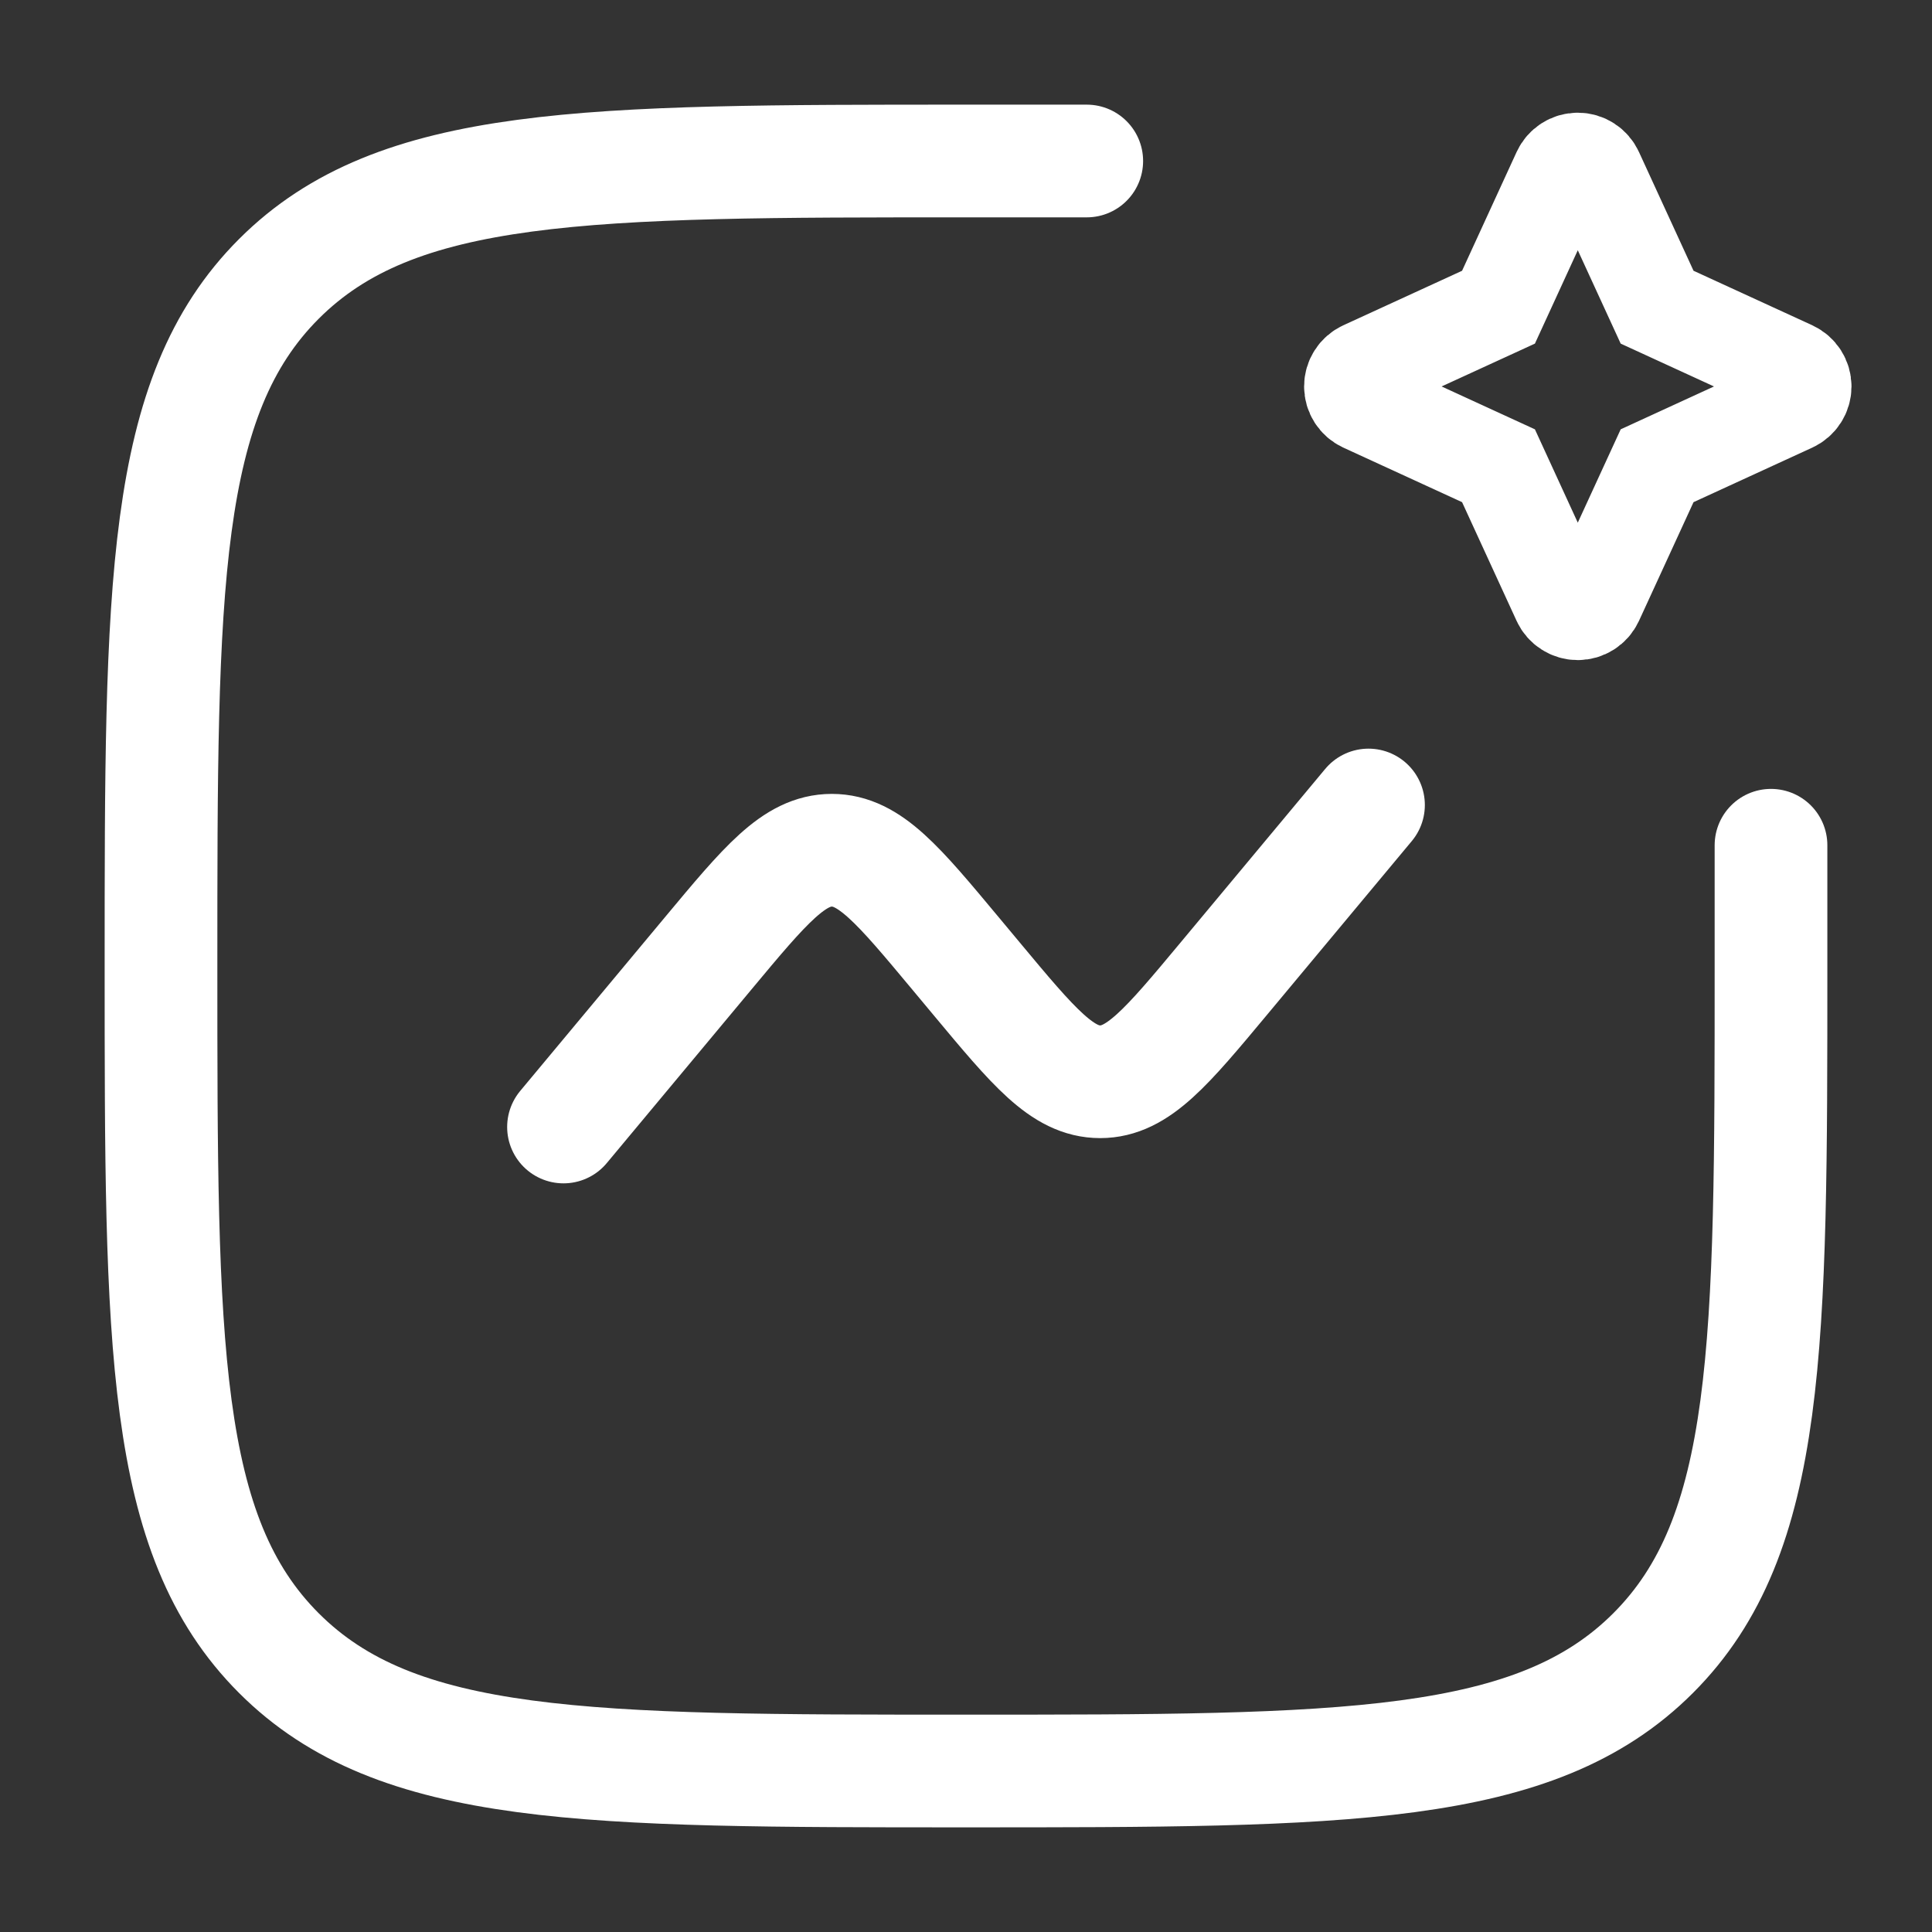
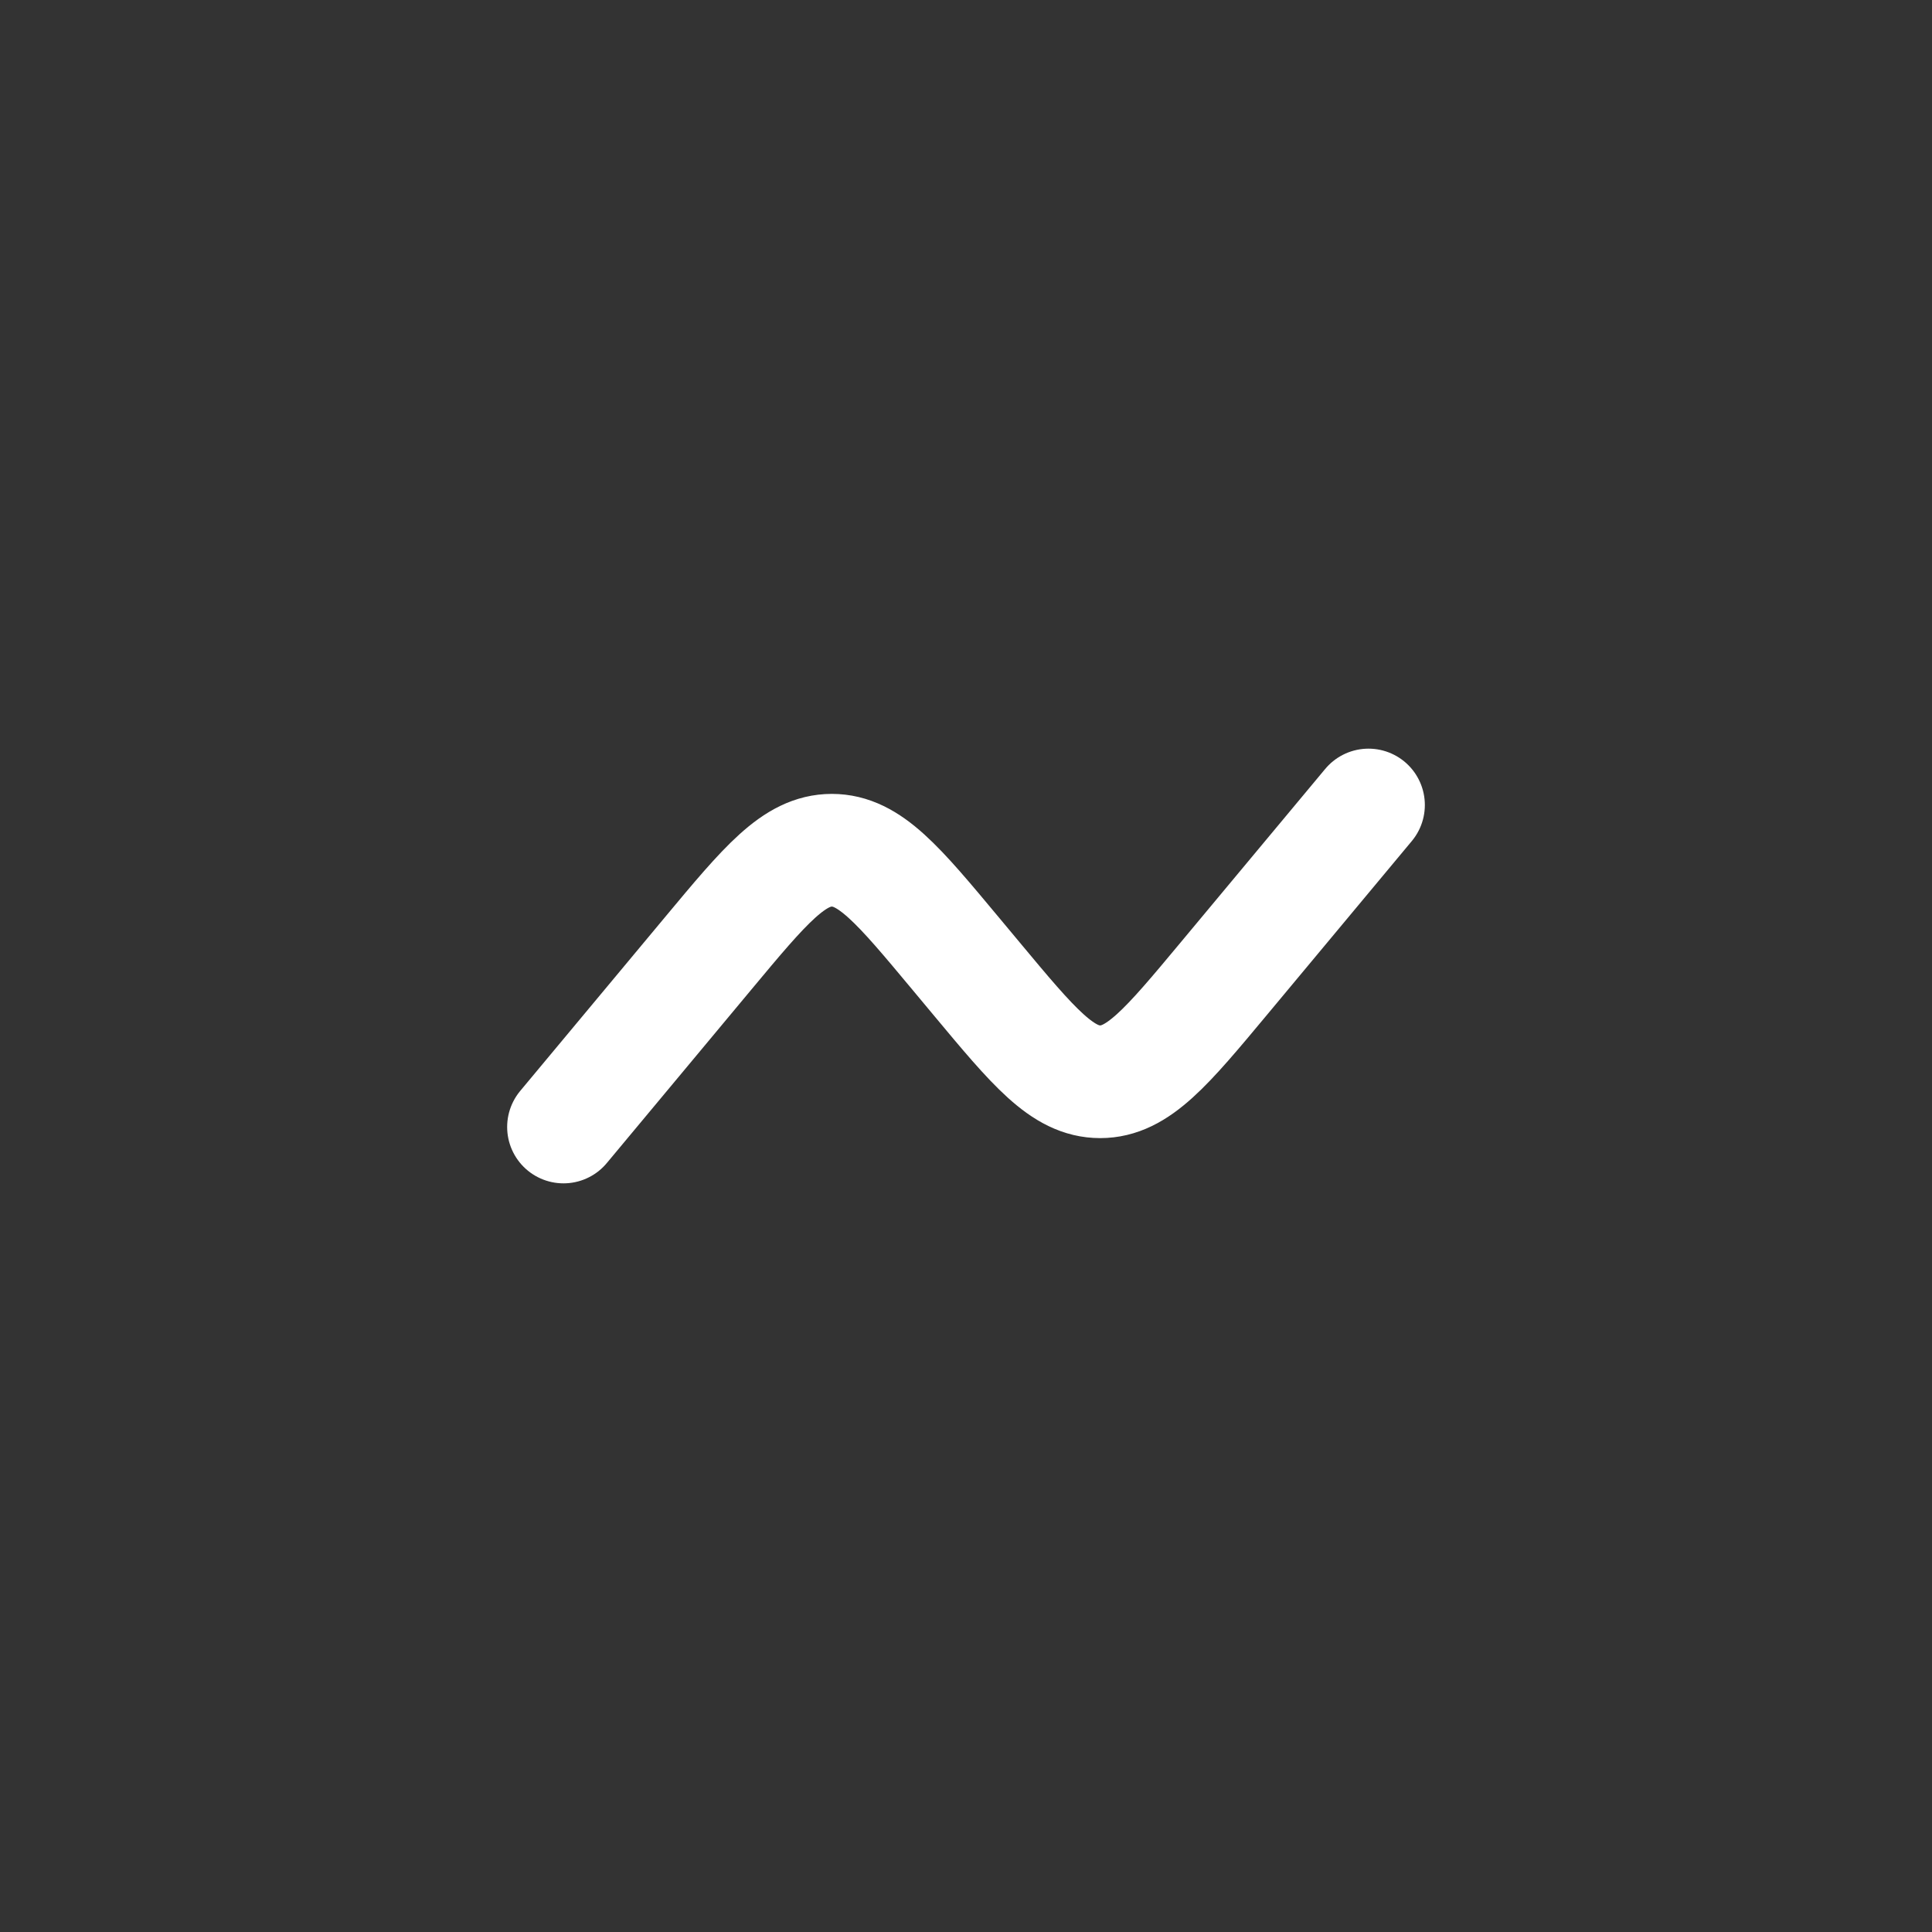
<svg xmlns="http://www.w3.org/2000/svg" width="60" height="60" viewBox="0 0 60 60" fill="none">
  <rect x="0" y="0" width="60" height="60" fill="#333333" stroke="none" />
-   <path d="M55 26.25V30C55 41.785 55 47.678 51.339 51.339C47.678 55 41.785 55 30 55C18.215 55 12.322 55 8.661 51.339C5 47.678 5 41.785 5 30C5 18.215 5 12.322 8.661 8.661C12.322 5 18.215 5 30 5H33.75" stroke="white" stroke-width="3.5" stroke-linecap="round" />
  <path d="M17.5 35L21.992 29.609C23.772 27.473 24.662 26.405 25.833 26.405C27.004 26.405 27.894 27.473 29.674 29.609L30.326 30.391C32.106 32.527 32.996 33.595 34.167 33.595C35.337 33.595 36.228 32.527 38.008 30.391L42.5 25" stroke="white" stroke-width="3.5" stroke-linecap="round" />
-   <path d="M46.537 9.54L42.342 11.466C42.24 11.514 42.153 11.589 42.093 11.684C42.032 11.779 42 11.889 42 12.002C42 12.114 42.032 12.224 42.093 12.319C42.153 12.414 42.24 12.489 42.342 12.537L46.537 14.464L48.464 18.659C48.511 18.761 48.587 18.847 48.682 18.907C48.777 18.968 48.887 19 48.999 19C49.112 19 49.222 18.968 49.317 18.907C49.412 18.847 49.487 18.761 49.535 18.659L51.463 14.464L55.658 12.537C55.76 12.489 55.847 12.414 55.907 12.319C55.968 12.224 56 12.114 56 12.002C56 11.889 55.968 11.779 55.907 11.684C55.847 11.589 55.76 11.514 55.658 11.466L51.463 9.54L49.535 5.344C49.488 5.242 49.413 5.155 49.318 5.094C49.223 5.032 49.112 5 48.999 5C48.887 5 48.776 5.032 48.681 5.094C48.586 5.155 48.511 5.242 48.464 5.344L46.537 9.54Z" stroke="white" stroke-width="3" />
</svg>